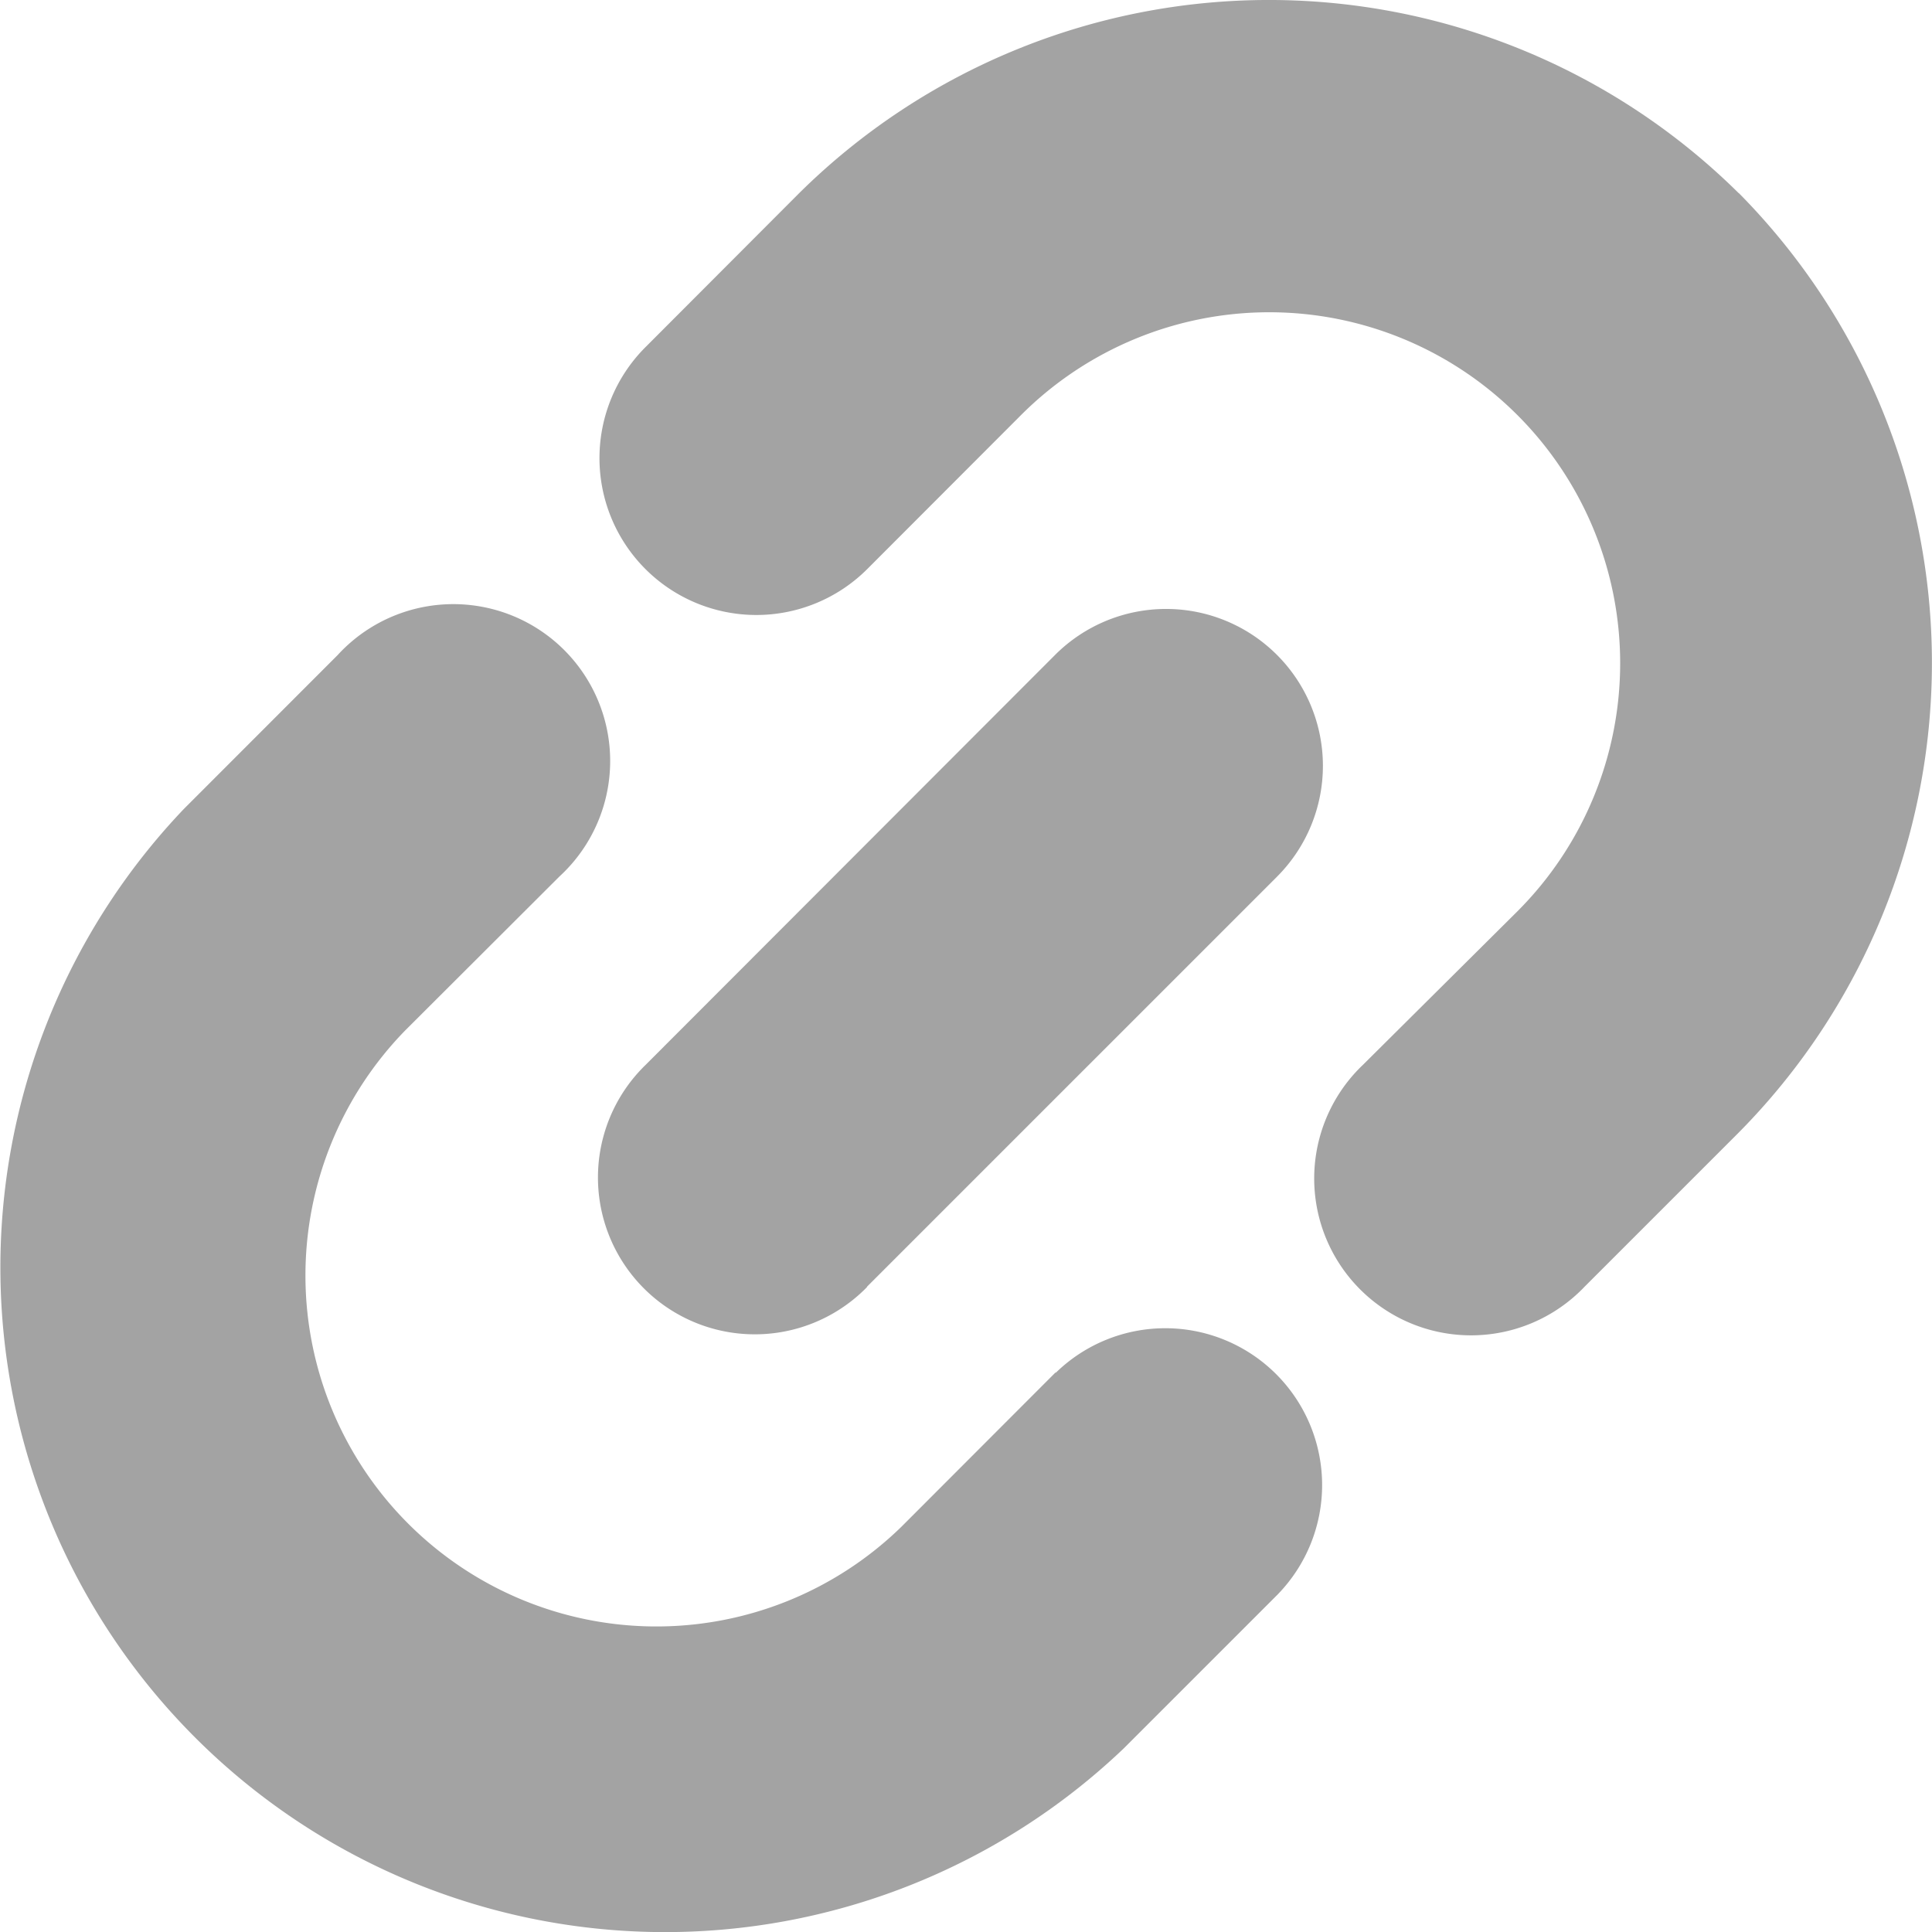
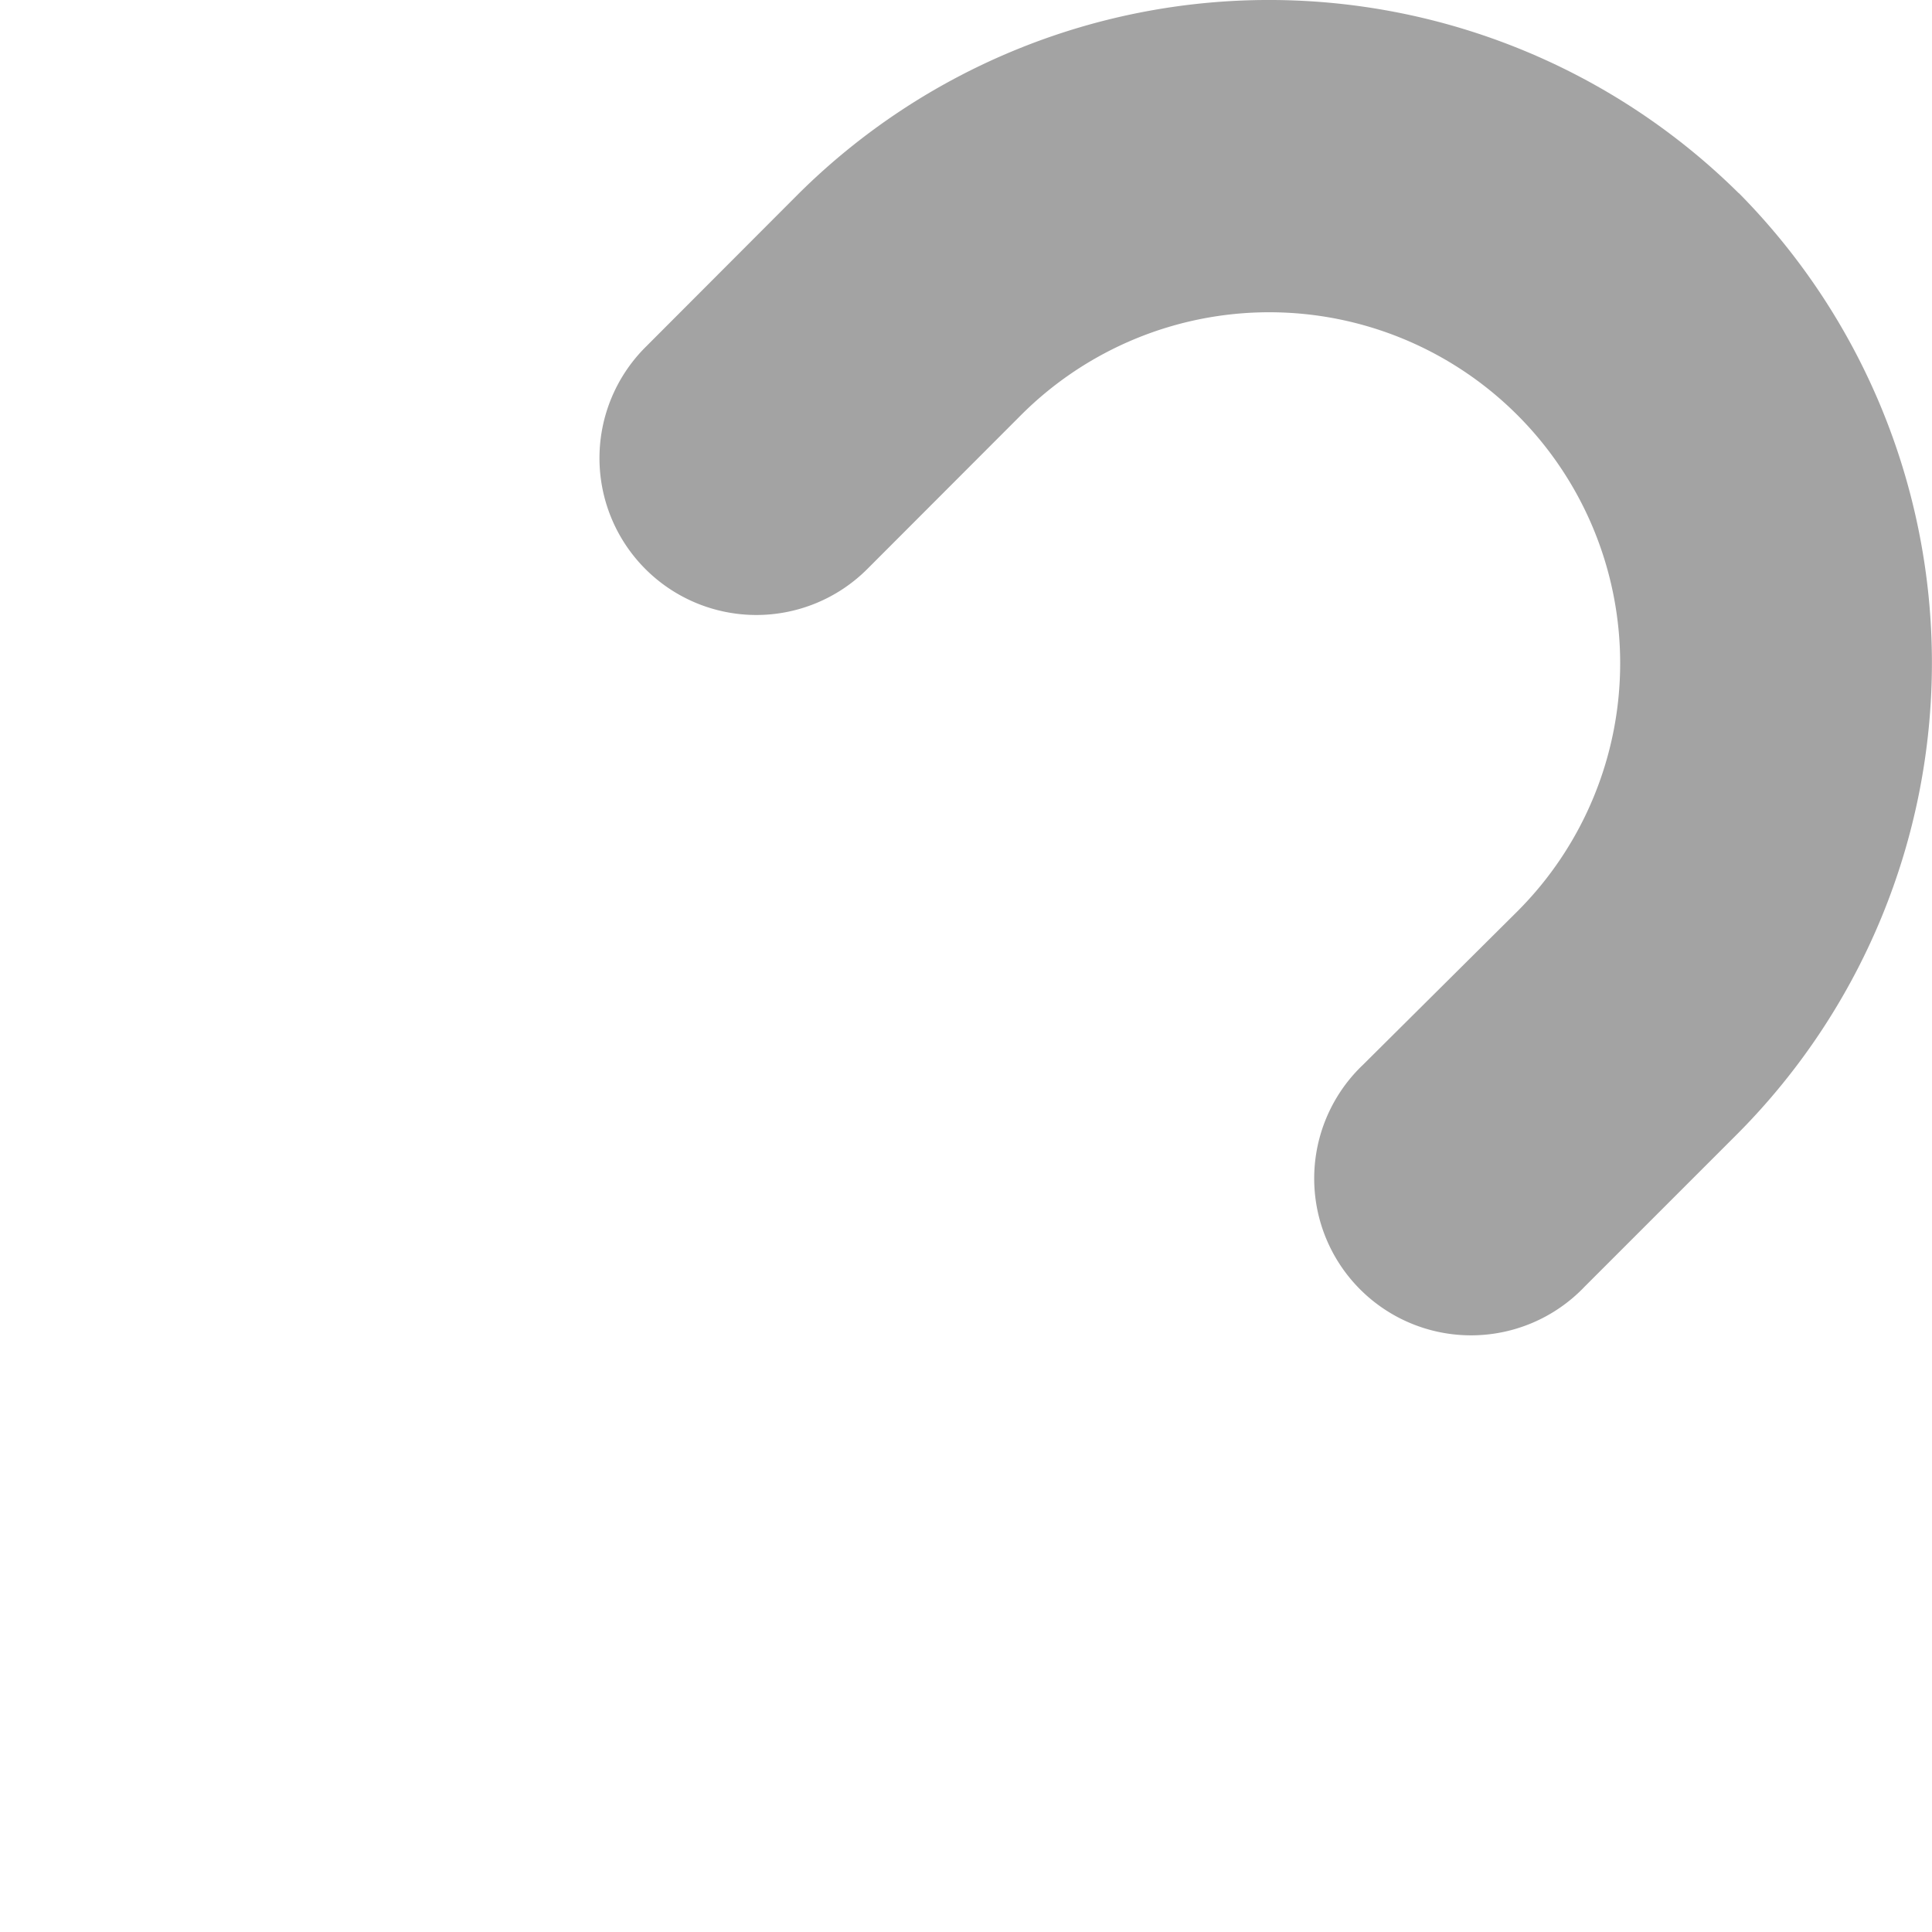
<svg xmlns="http://www.w3.org/2000/svg" id="link_1_" data-name="link (1)" width="20.287" height="20.287" viewBox="0 0 20.287 20.287">
-   <path id="Path_1209" data-name="Path 1209" d="M12.25,18.434l-1.616,1.618A3.685,3.685,0,0,1,5.424,14.84l1.618-1.615A1.647,1.647,0,1,0,4.713,10.9L3.1,12.514a6.979,6.979,0,0,0,9.867,9.867l1.616-1.616a1.647,1.647,0,0,0-2.327-2.331Z" transform="translate(-1.168 -4.021)" fill="#a3a3a3" />
  <path id="Path_1210" data-name="Path 1210" d="M22.38,3.047a7.012,7.012,0,0,0-9.867,0L10.9,4.663a1.647,1.647,0,1,0,2.328,2.331l1.616-1.618a3.685,3.685,0,1,1,5.211,5.212L18.433,12.2a1.647,1.647,0,1,0,2.329,2.328l1.617-1.617a7.012,7.012,0,0,0,0-9.867Z" transform="translate(-4.122 -1.018)" fill="#a3a3a3" />
-   <path id="Path_1211" data-name="Path 1211" d="M13.225,17.534l4.309-4.309A1.647,1.647,0,1,0,15.2,10.9L10.9,15.205a1.647,1.647,0,1,0,2.329,2.329Z" transform="translate(-4.123 -4.021)" fill="#a3a3a3" />
</svg>